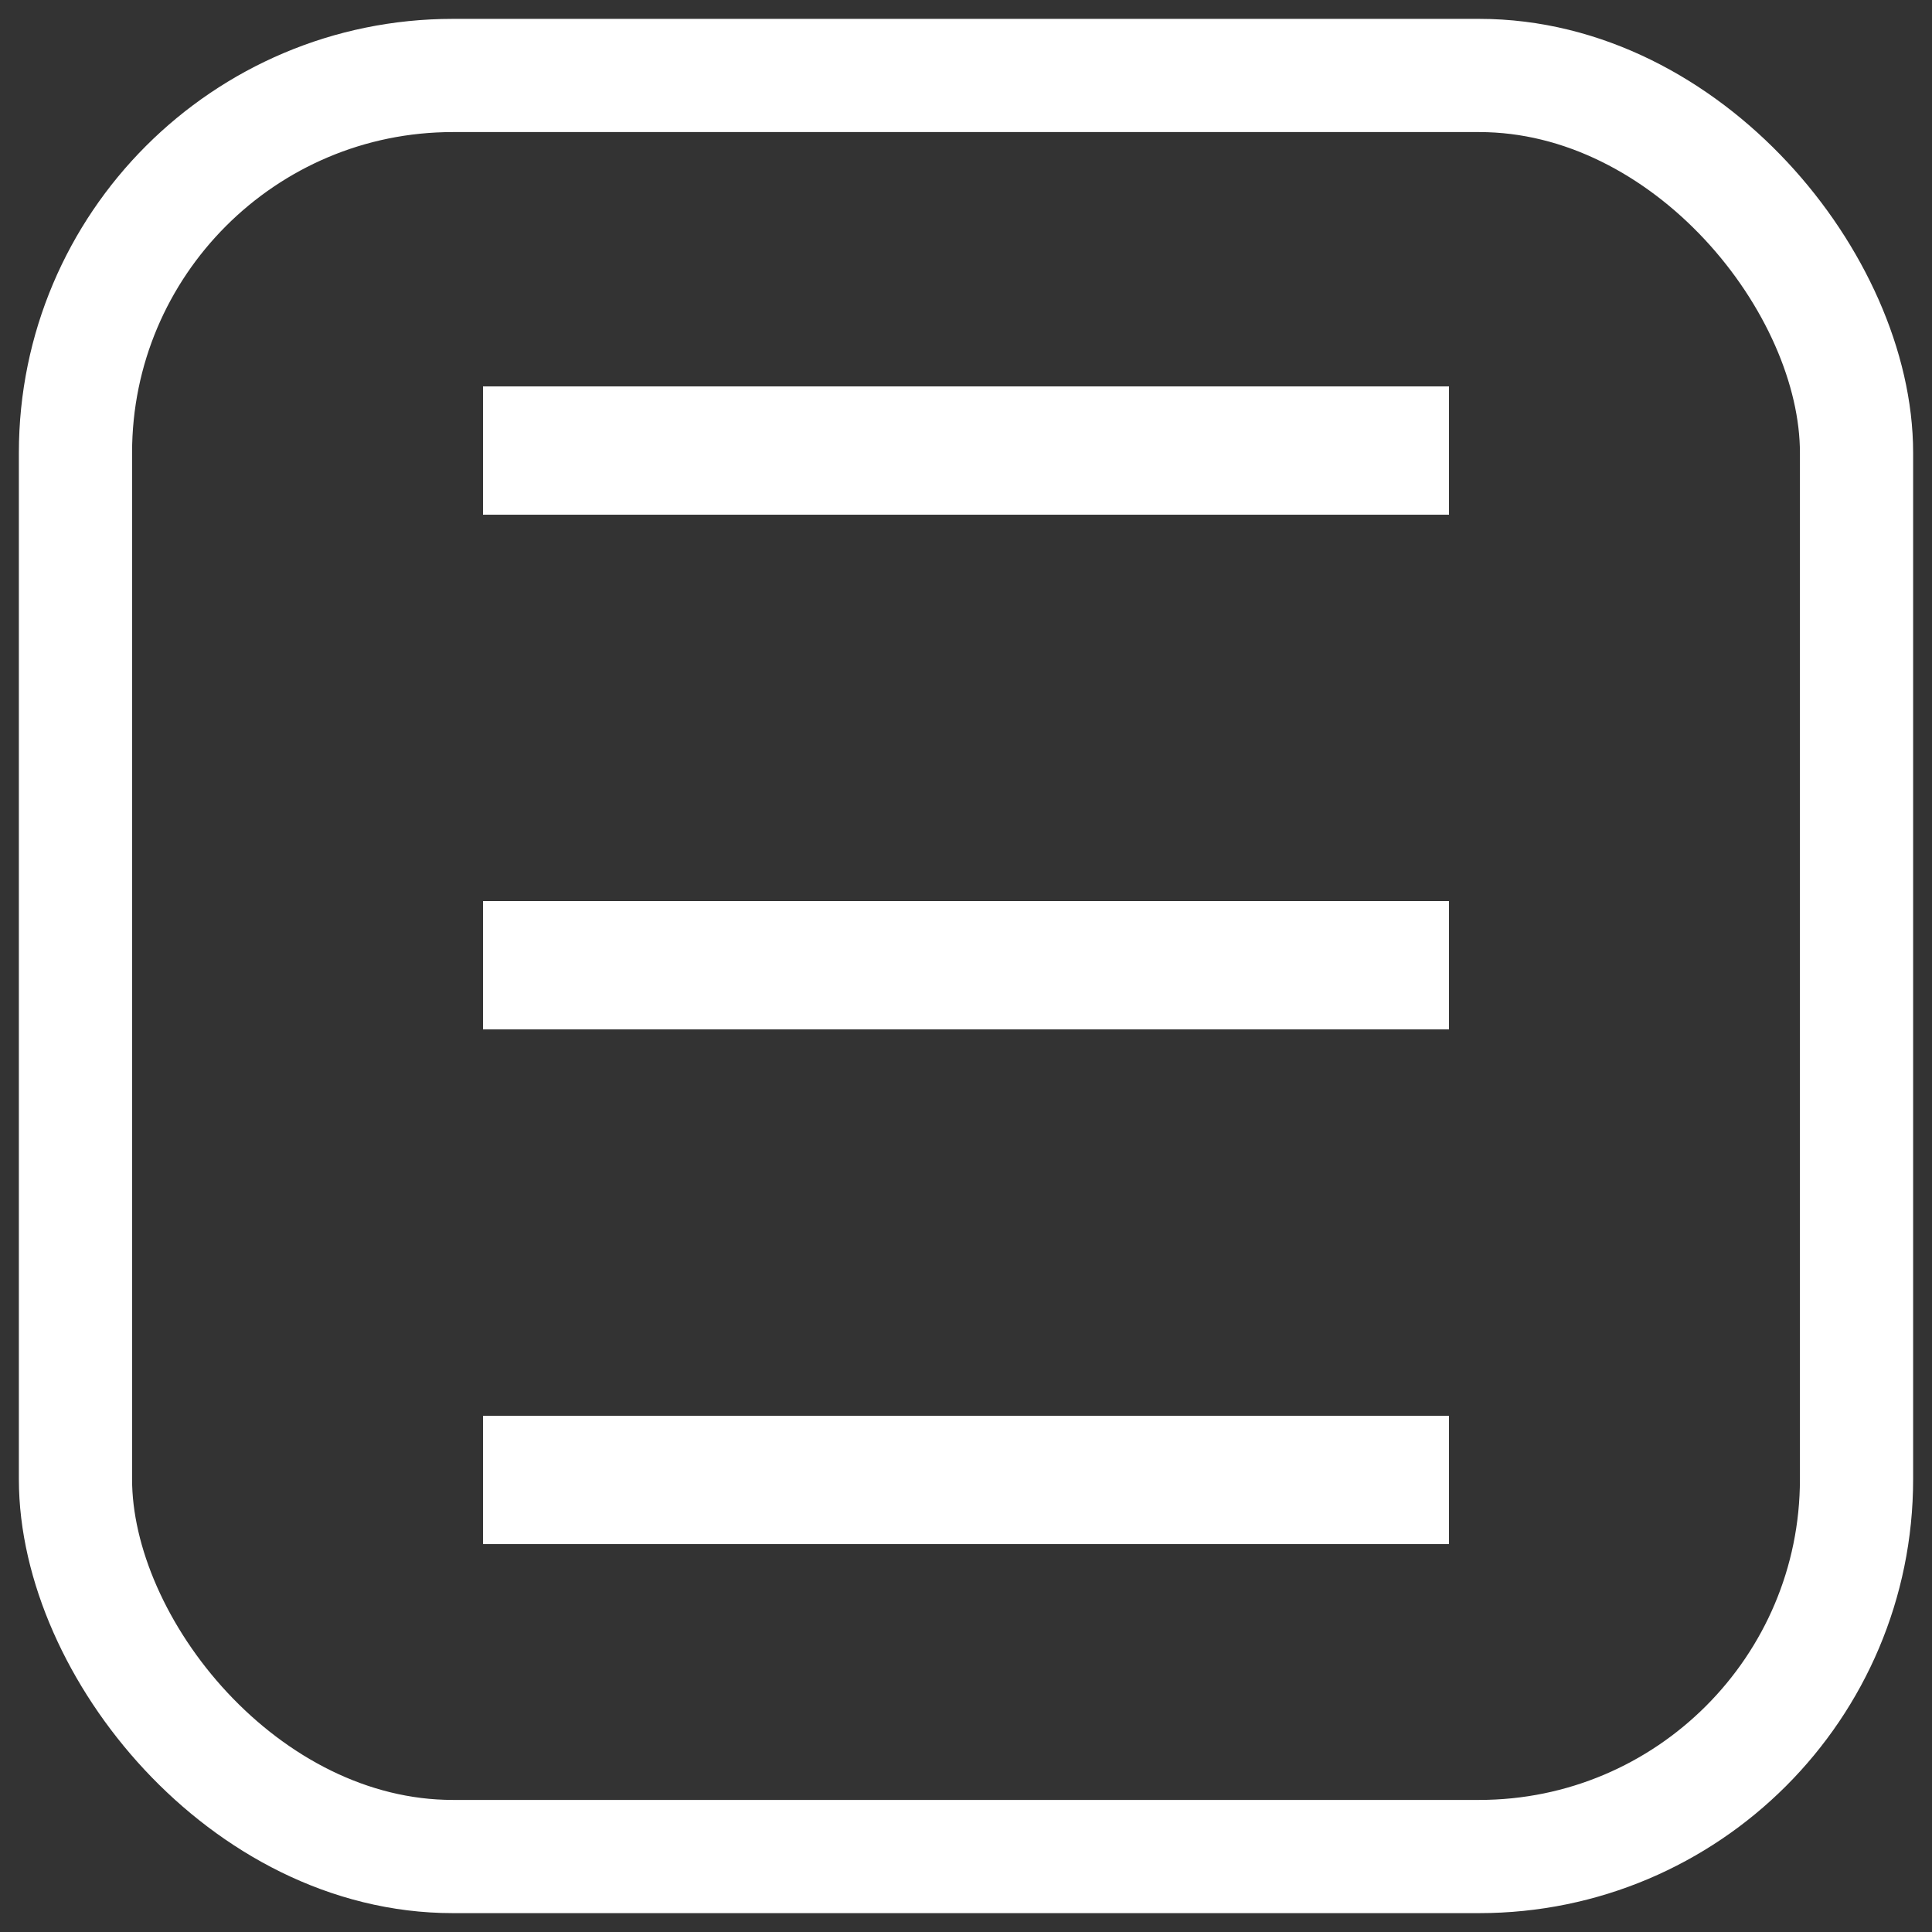
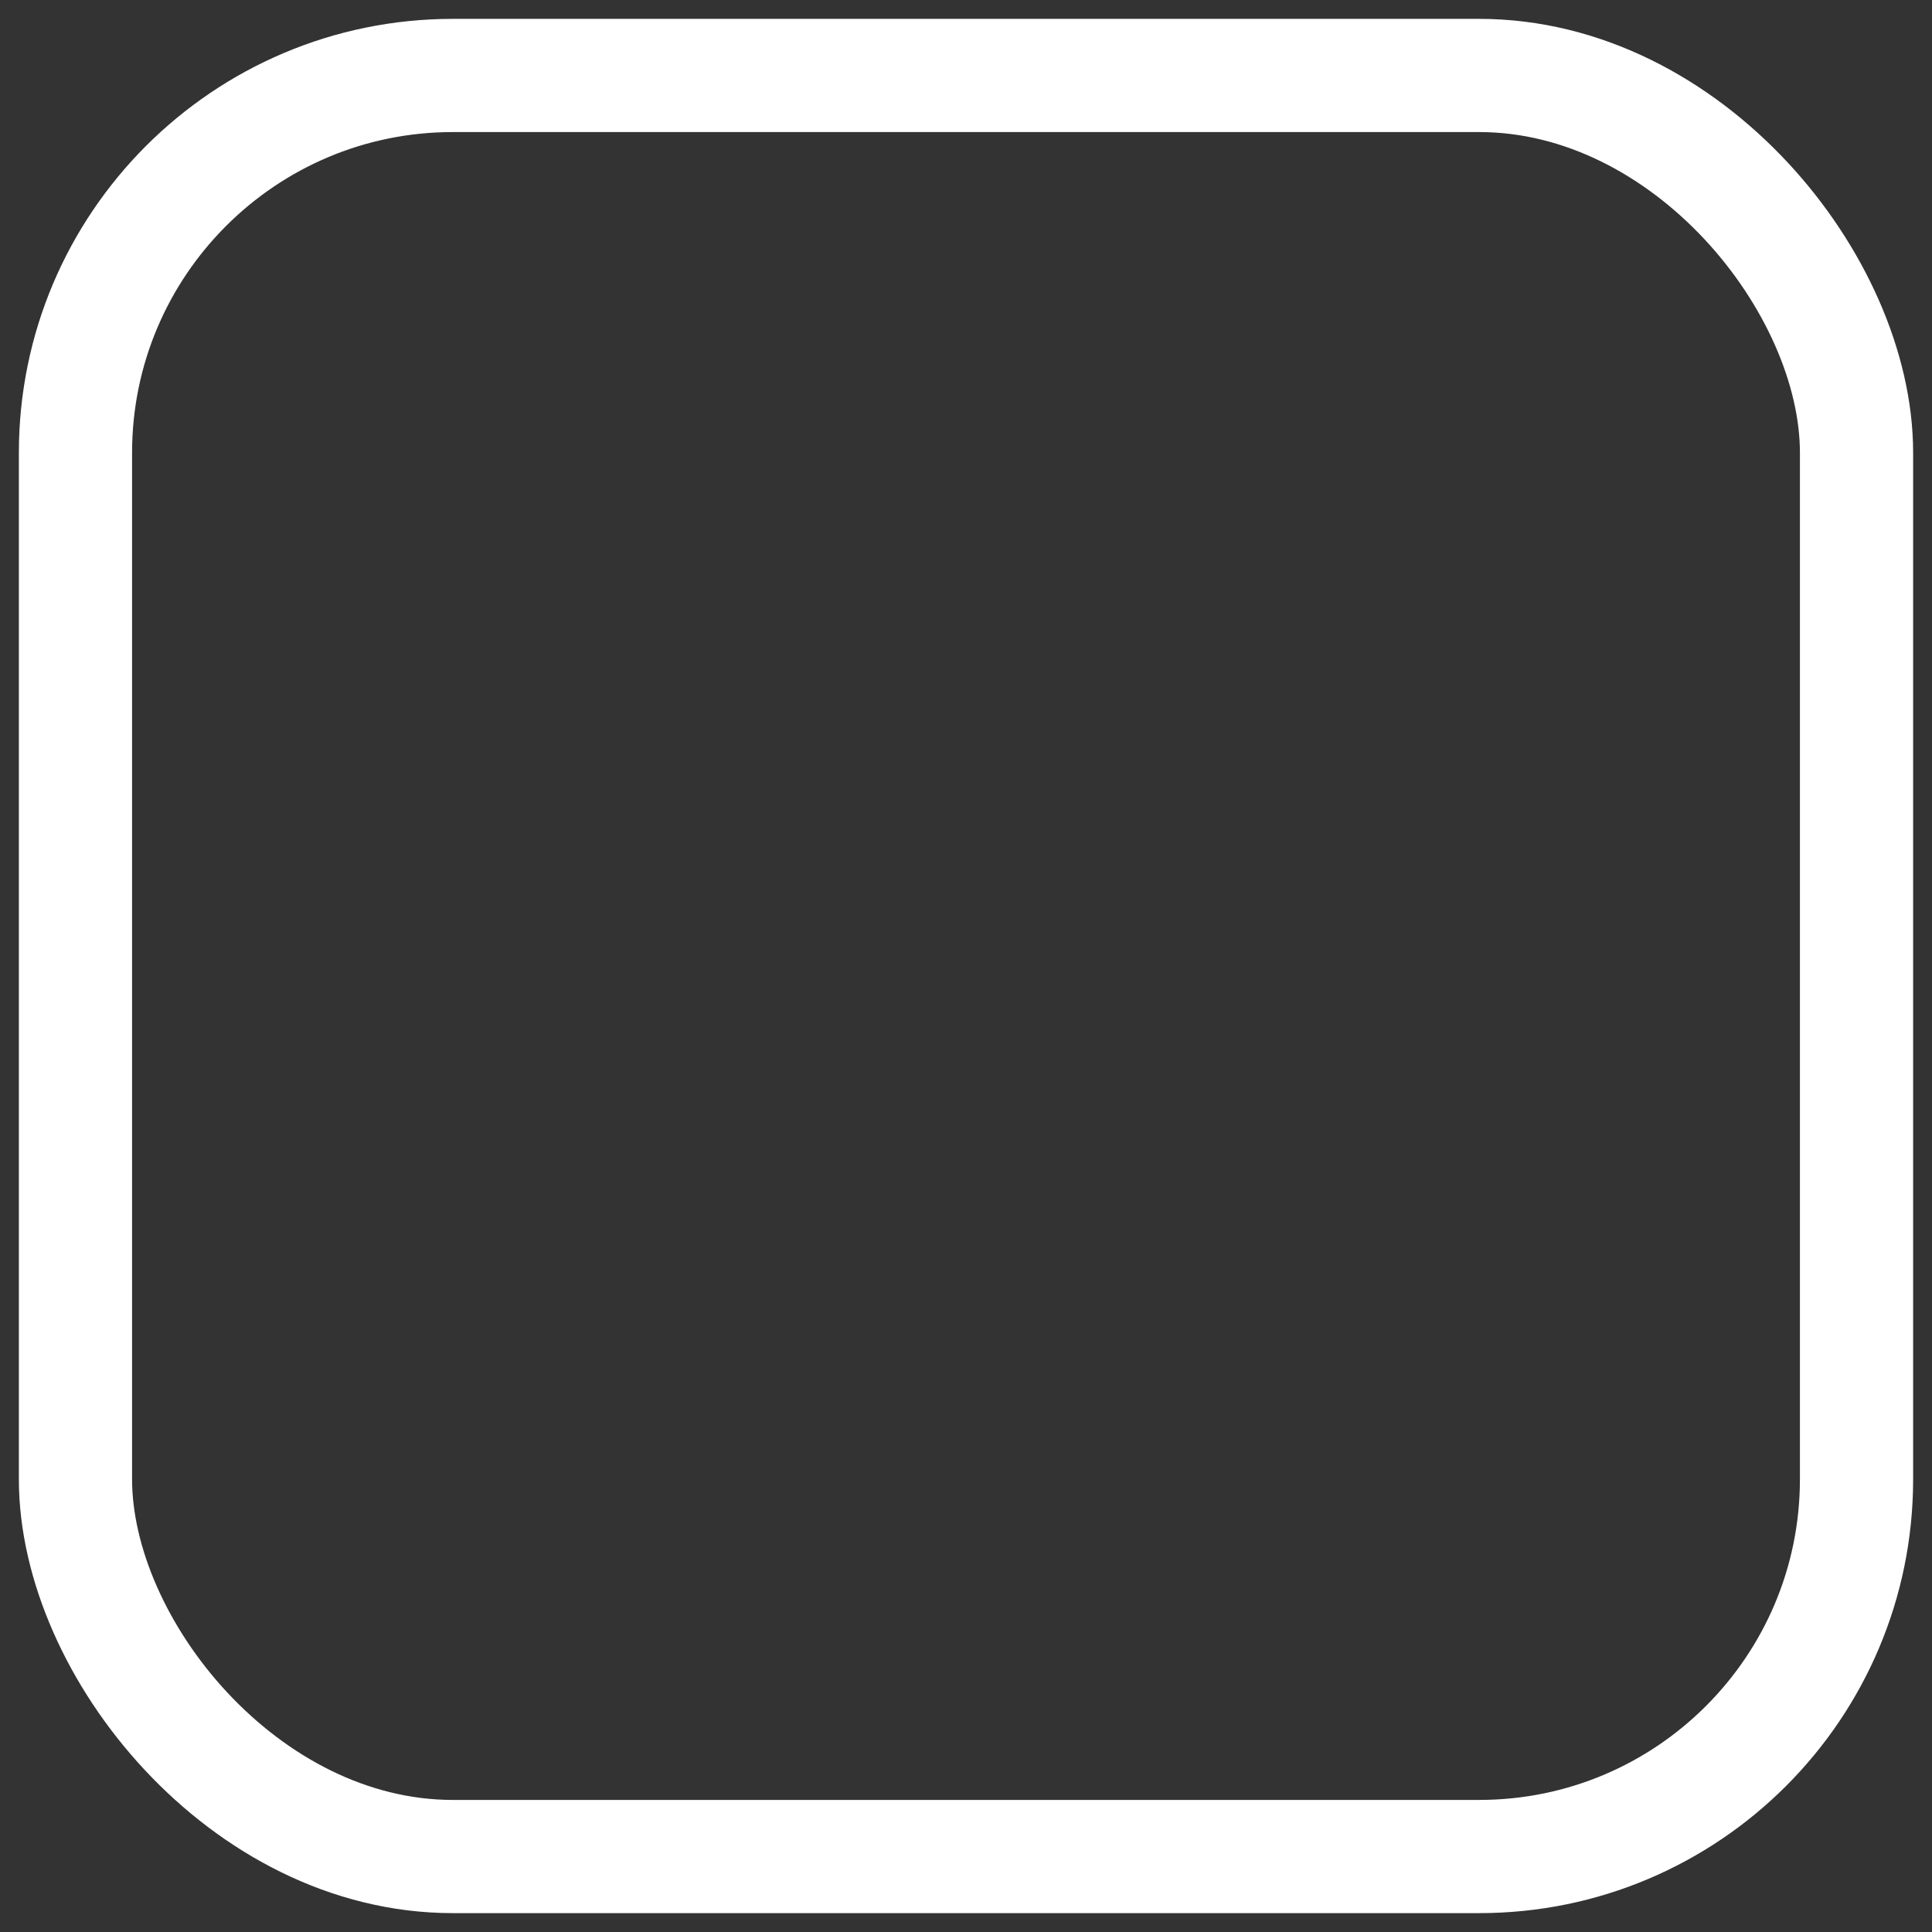
<svg xmlns="http://www.w3.org/2000/svg" version="1.1" viewBox="0 0 256 256">
  <rect x="0" y="0" width="256" height="256" fill="#333333" stroke="none" />
-   <rect x="64" y="51.2" width="128" height="17" fill="#FFF" />
-   <rect x="64" y="119.4" width="128" height="17" fill="#FFF" />
-   <rect x="64" y="187.6" width="128" height="17" fill="#FFF" />
  <rect x="10" y="10" width="236" height="236" rx="50" fill-opacity="0" stroke="#FFF" stroke-width="15" />
</svg>